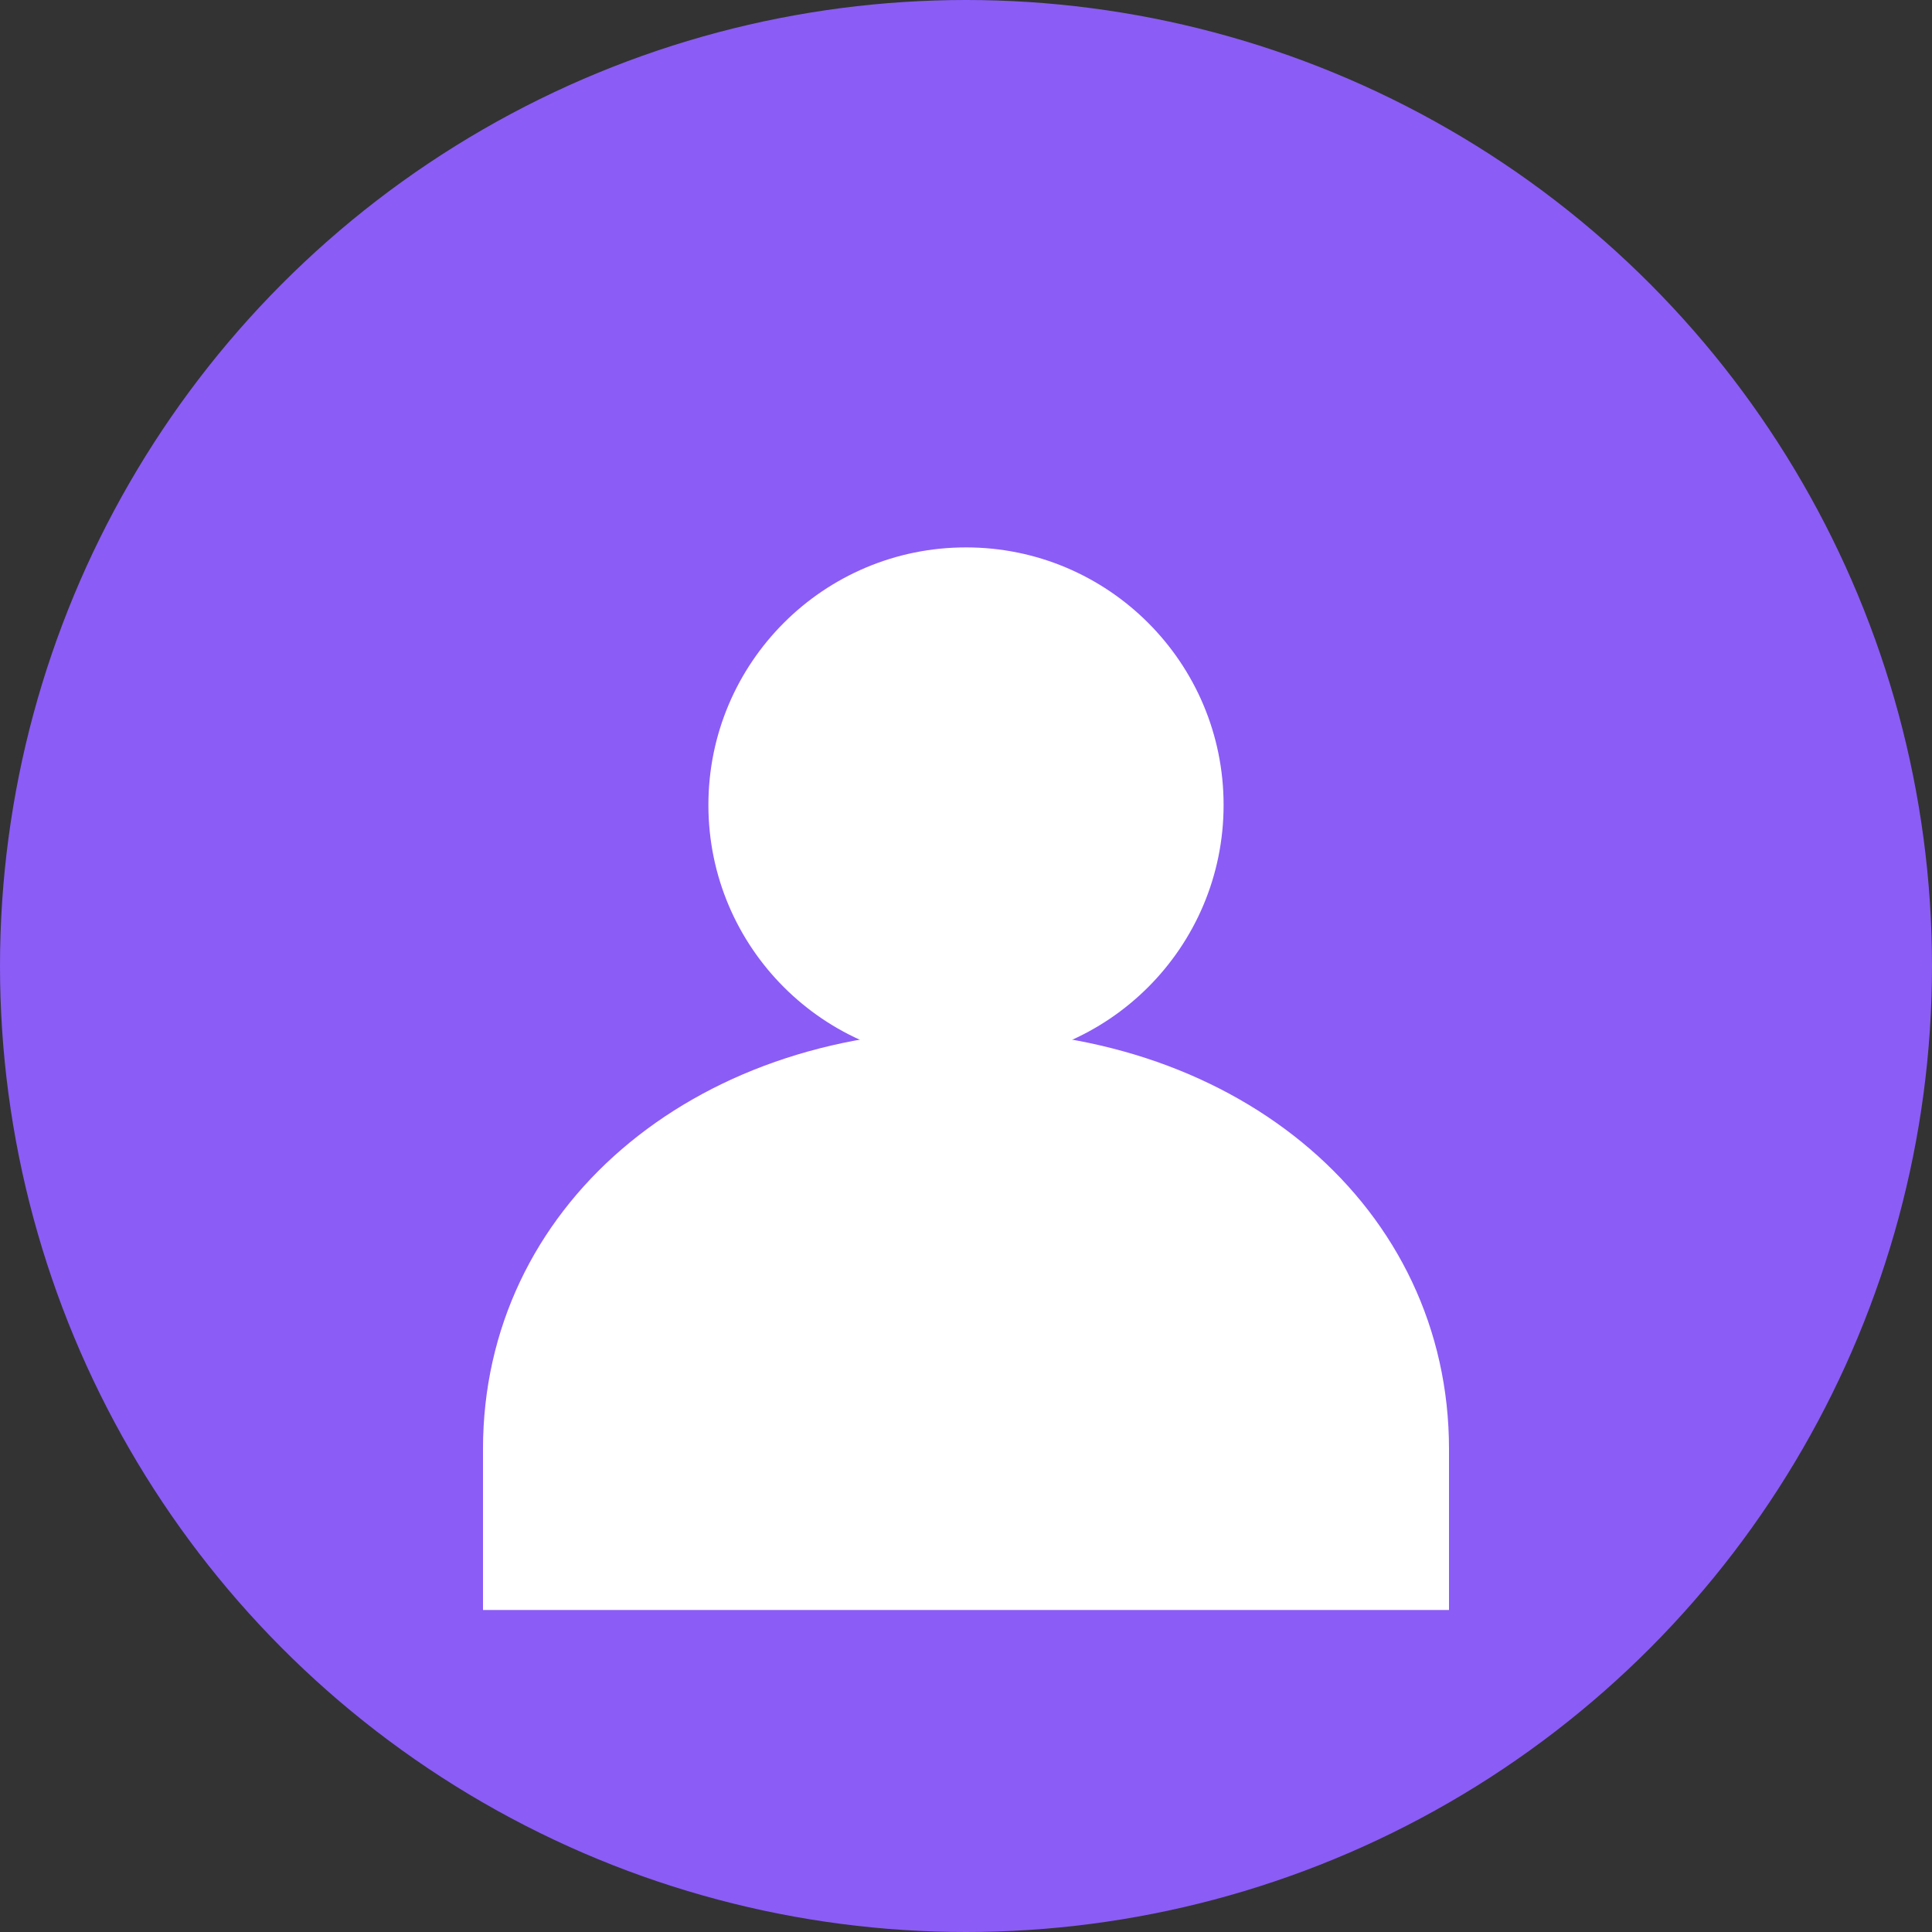
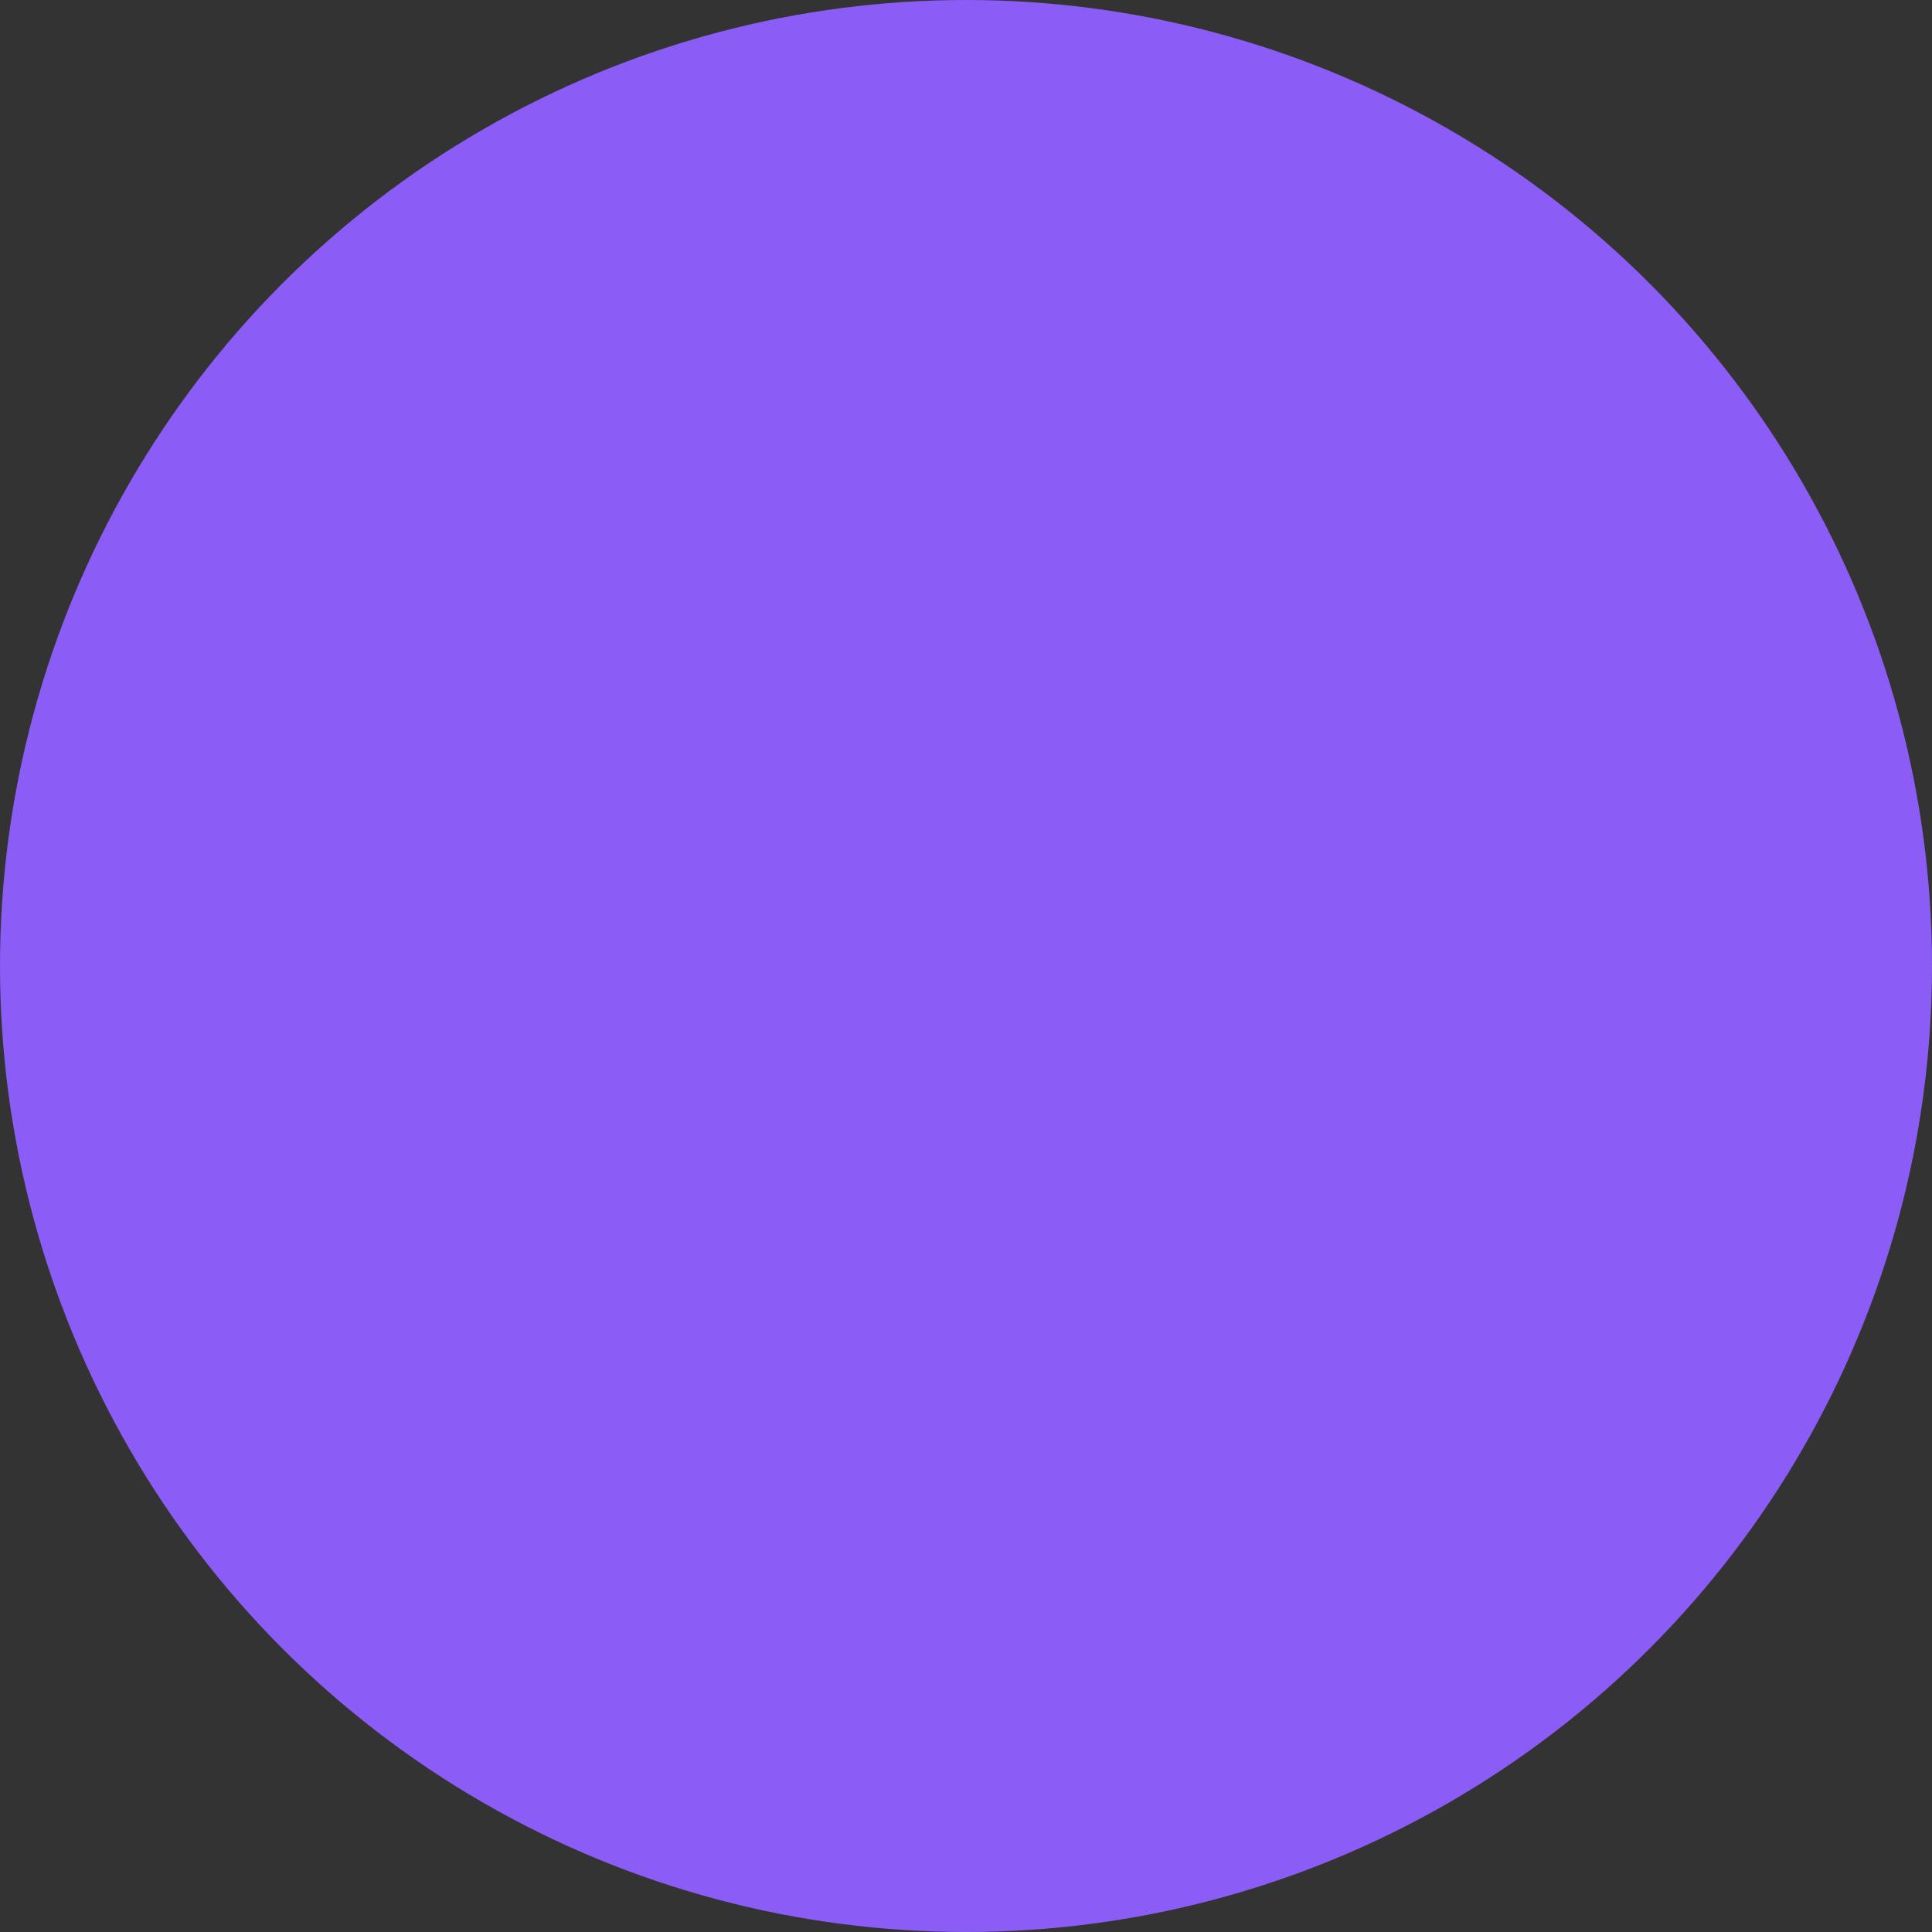
<svg xmlns="http://www.w3.org/2000/svg" width="60" height="60" viewBox="0 0 60 60" fill="none">
  <rect x="0" y="0" width="60" height="60" fill="#333333" stroke="none" />
  <circle cx="30" cy="30" r="30" fill="#8B5CF6" />
-   <circle cx="30" cy="25" r="8" fill="white" />
-   <path d="M15 45C15 37.5 21.5 32 30 32C38.5 32 45 37.5 45 45V50H15V45Z" fill="white" />
</svg>